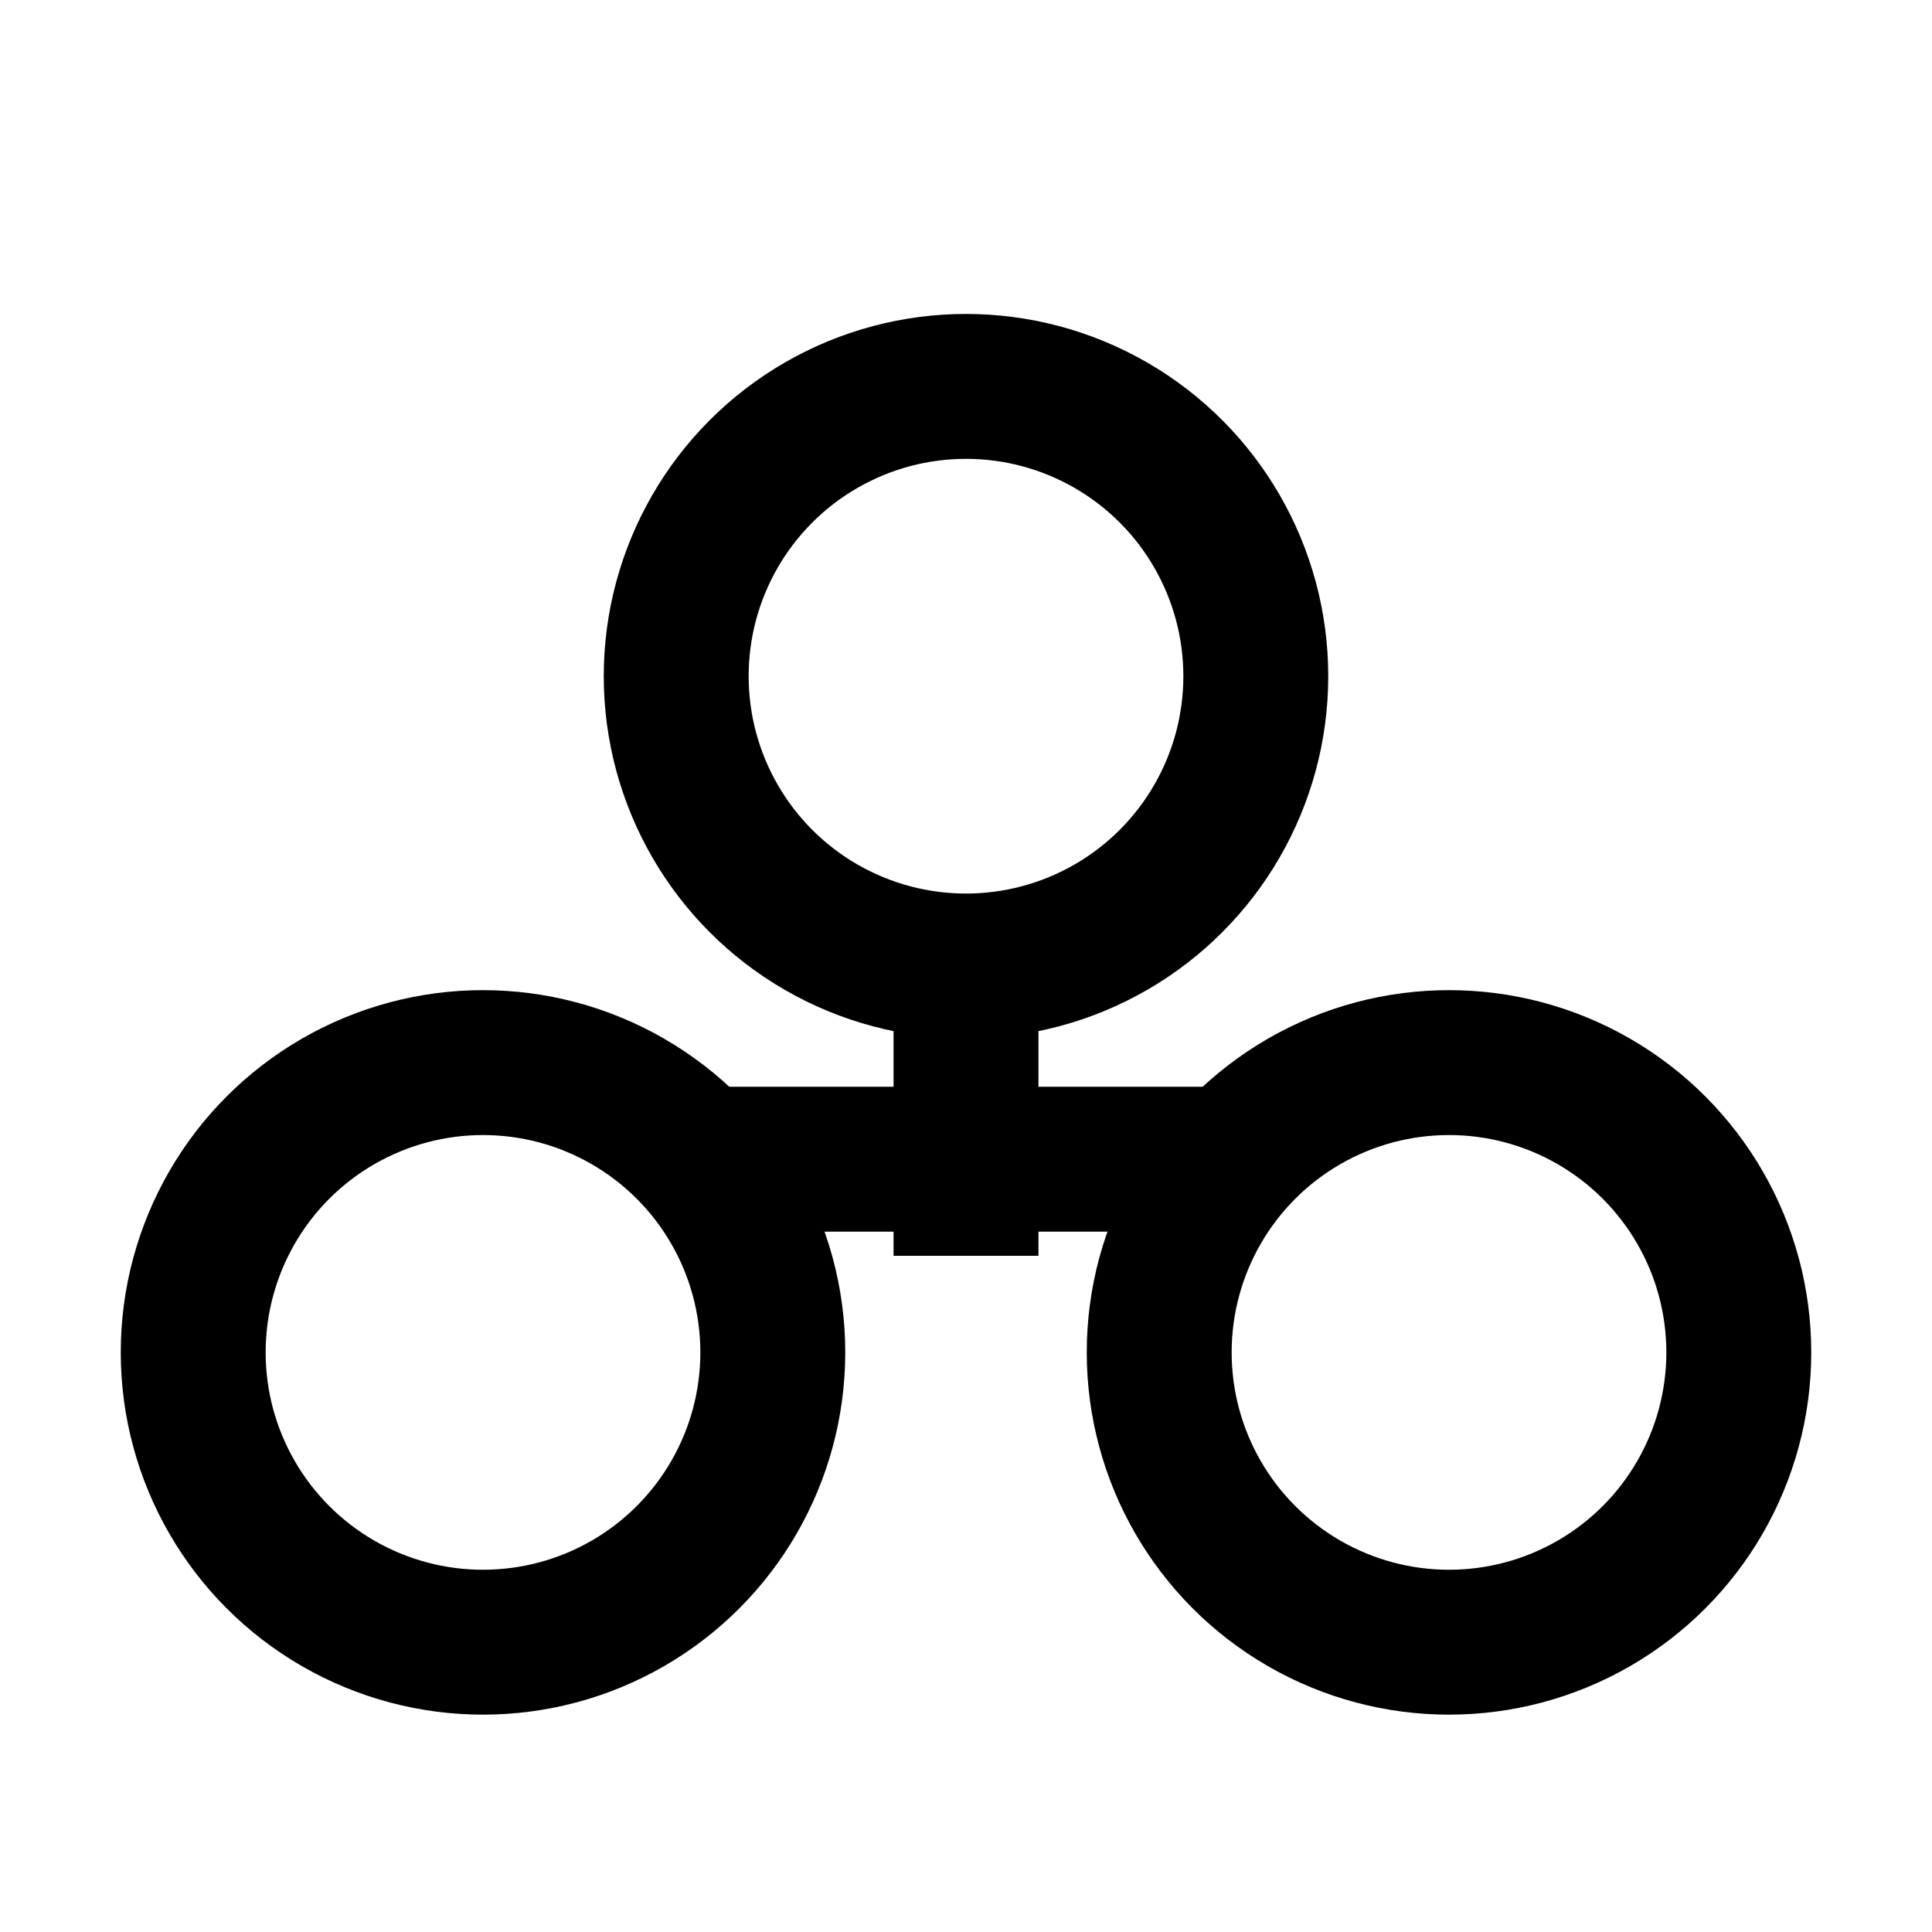
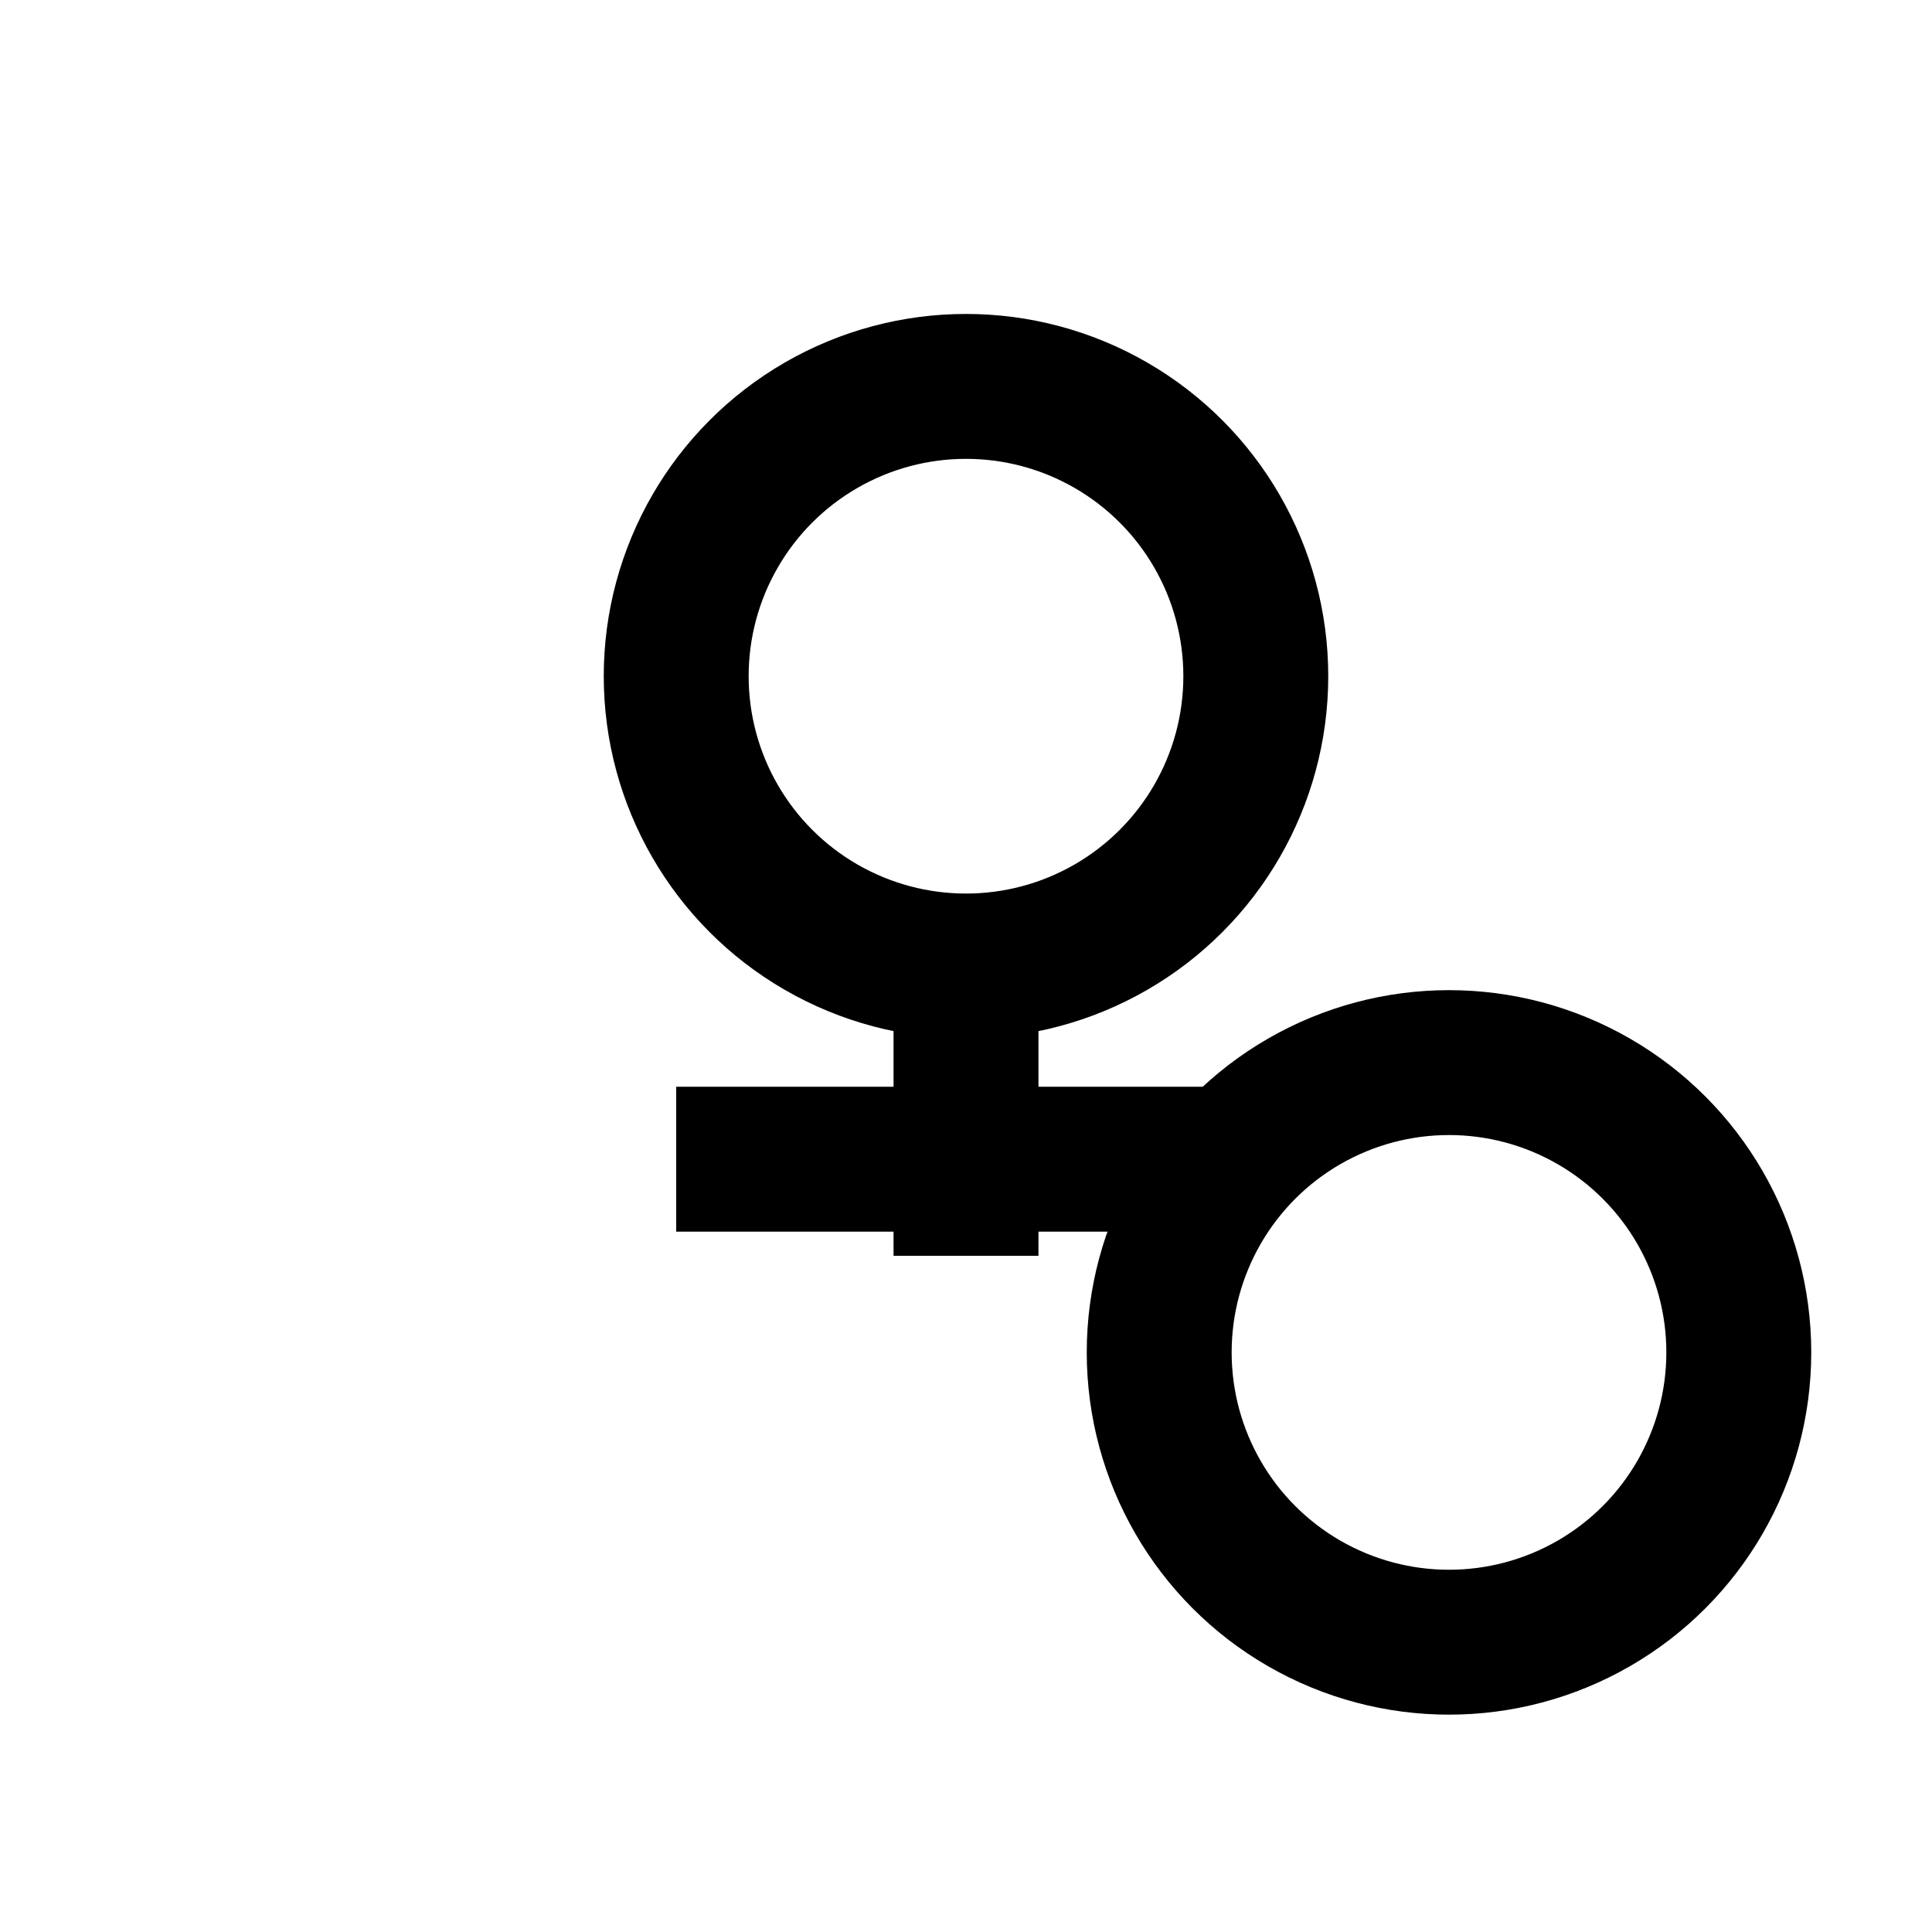
<svg xmlns="http://www.w3.org/2000/svg" width="20" height="20" viewBox="0 0 20 20" fill="none">
-   <circle cx="5" cy="14" r="3" stroke="currentColor" stroke-width="1.5" />
  <circle cx="15" cy="14" r="3" stroke="currentColor" stroke-width="1.5" />
  <circle cx="10" cy="7" r="3" stroke="currentColor" stroke-width="1.5" />
  <path d="M10 10 L10 13" stroke="currentColor" stroke-width="1.5" />
  <path d="M7 12 L13 12" stroke="currentColor" stroke-width="1.5" />
</svg>